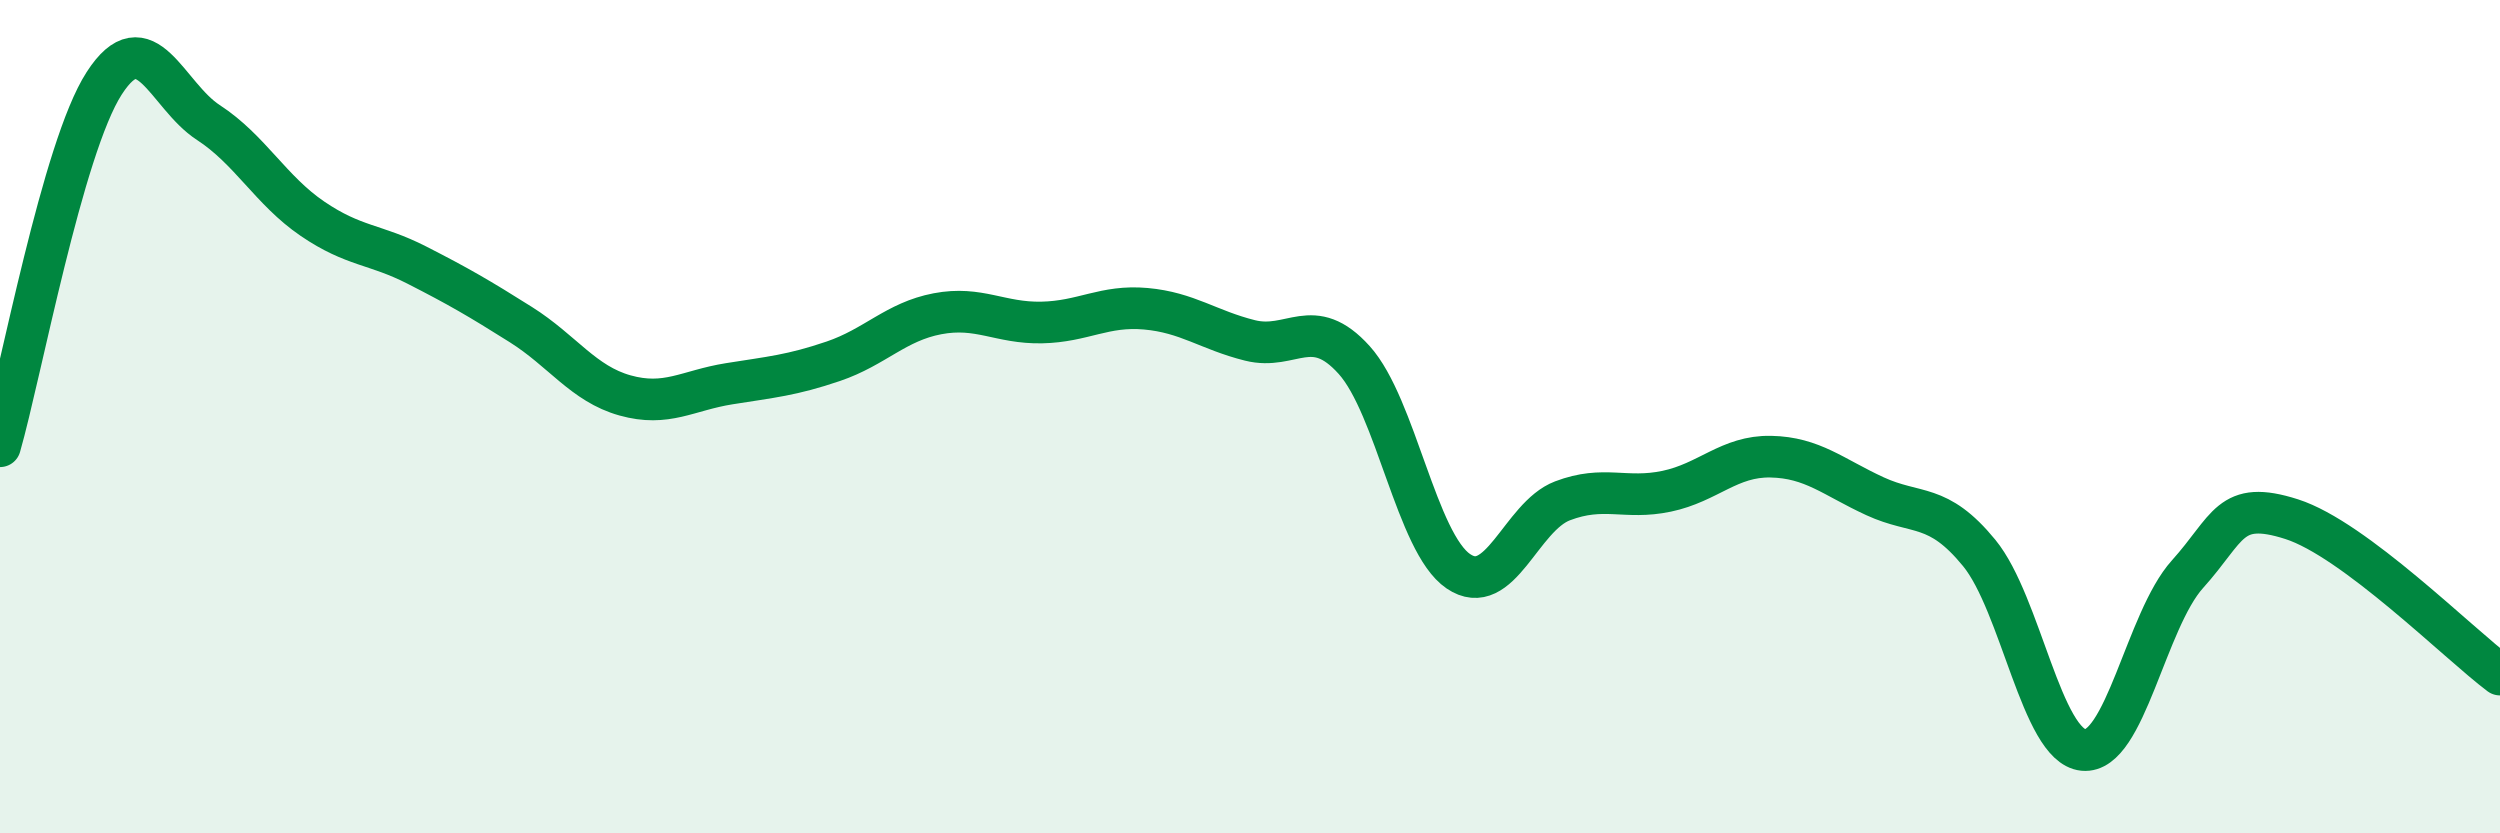
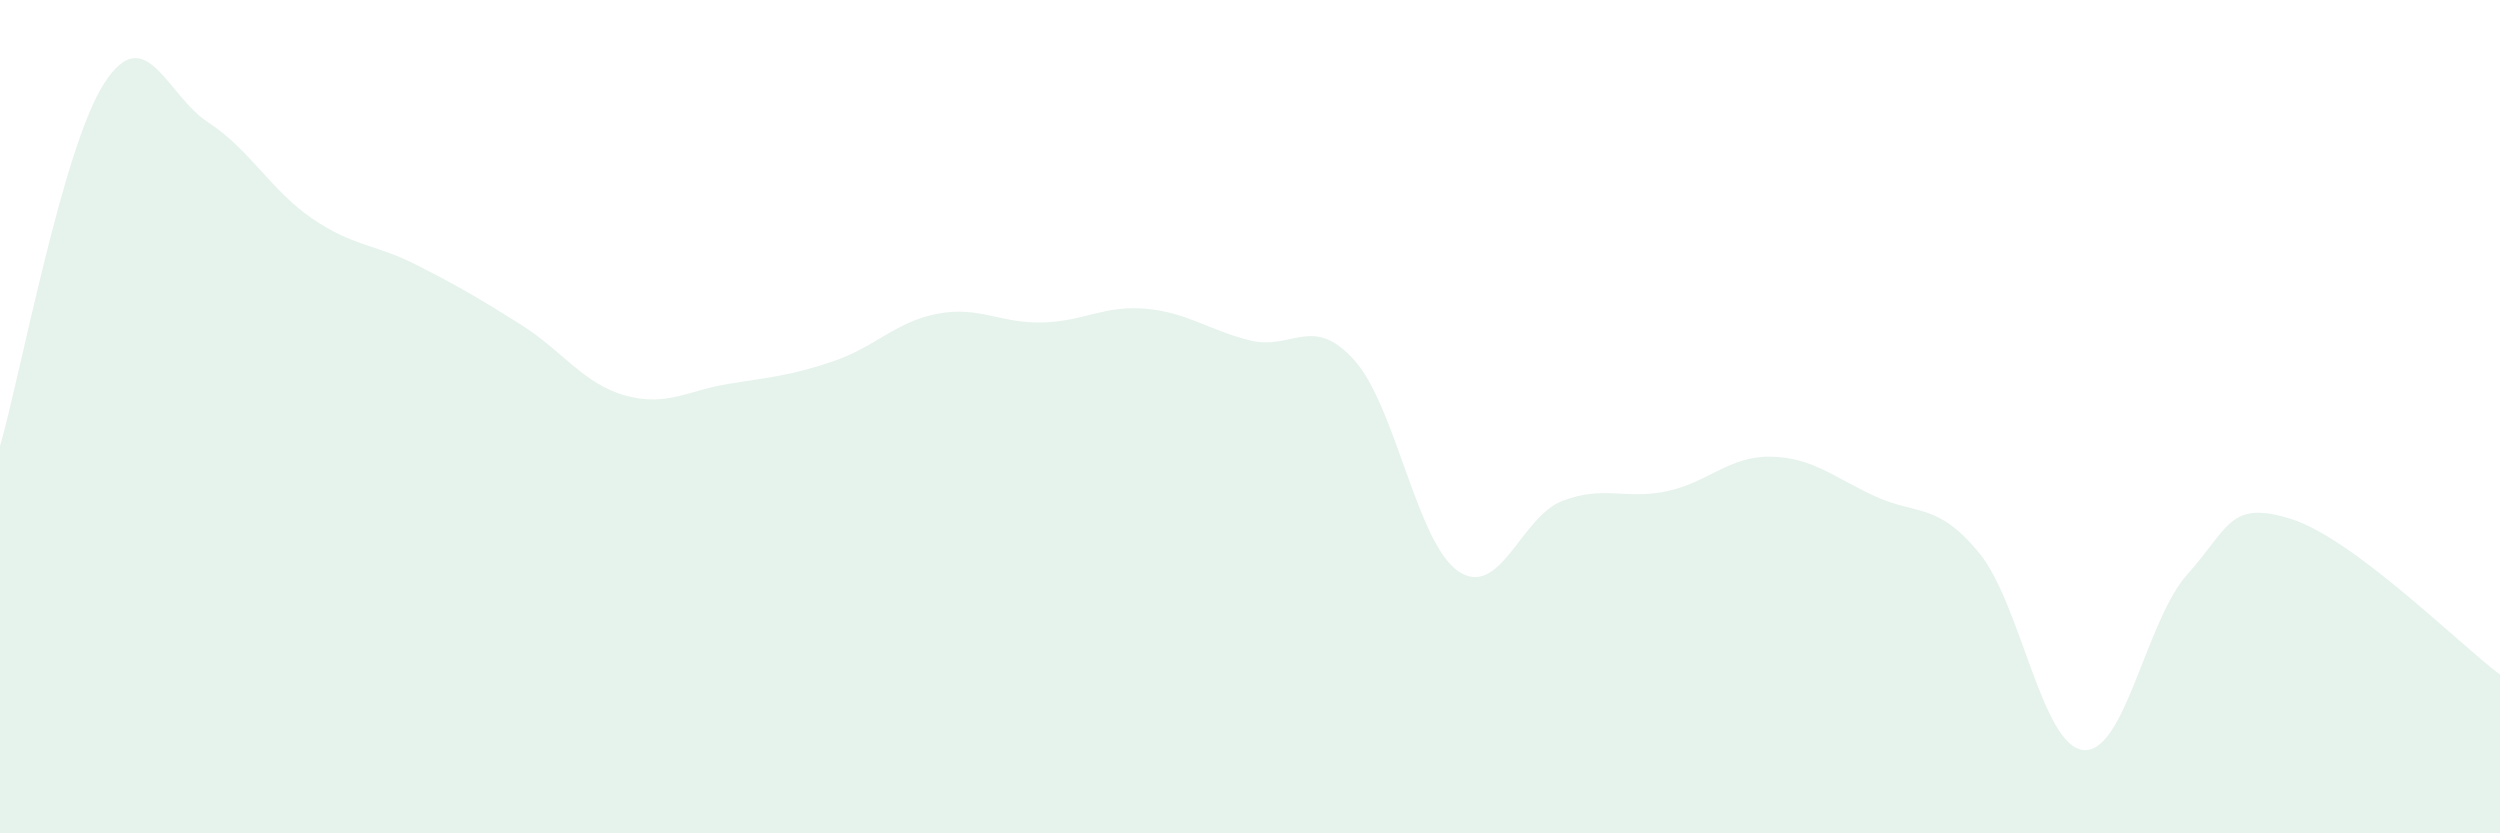
<svg xmlns="http://www.w3.org/2000/svg" width="60" height="20" viewBox="0 0 60 20">
  <path d="M 0,10.71 C 0.5,8.97 1.5,3.55 2.5,2 C 3.5,0.45 4,2.29 5,2.94 C 6,3.59 6.5,4.57 7.5,5.25 C 8.5,5.93 9,5.85 10,6.36 C 11,6.87 11.5,7.16 12.5,7.79 C 13.5,8.42 14,9.21 15,9.49 C 16,9.77 16.5,9.37 17.5,9.21 C 18.5,9.05 19,9.01 20,8.67 C 21,8.33 21.5,7.72 22.5,7.53 C 23.5,7.34 24,7.76 25,7.74 C 26,7.72 26.5,7.32 27.5,7.41 C 28.5,7.5 29,7.92 30,8.17 C 31,8.42 31.5,7.53 32.5,8.64 C 33.5,9.75 34,13.03 35,13.71 C 36,14.39 36.5,12.4 37.5,12.02 C 38.5,11.64 39,12 40,11.79 C 41,11.58 41.5,10.94 42.5,10.96 C 43.5,10.98 44,11.45 45,11.91 C 46,12.37 46.5,12.05 47.5,13.27 C 48.5,14.49 49,17.9 50,18 C 51,18.1 51.5,14.89 52.5,13.78 C 53.5,12.67 53.5,11.98 55,12.46 C 56.5,12.94 59,15.44 60,16.19L60 20L0 20Z" fill="#008740" opacity="0.1" stroke-linecap="round" stroke-linejoin="round" />
-   <path d="M 0,10.71 C 0.5,8.97 1.5,3.55 2.5,2 C 3.5,0.45 4,2.29 5,2.94 C 6,3.59 6.5,4.57 7.5,5.25 C 8.5,5.93 9,5.85 10,6.36 C 11,6.87 11.5,7.16 12.5,7.79 C 13.5,8.42 14,9.21 15,9.49 C 16,9.77 16.5,9.37 17.5,9.21 C 18.5,9.05 19,9.01 20,8.67 C 21,8.33 21.5,7.72 22.5,7.53 C 23.5,7.34 24,7.76 25,7.74 C 26,7.72 26.5,7.32 27.5,7.41 C 28.5,7.5 29,7.92 30,8.17 C 31,8.42 31.5,7.53 32.5,8.64 C 33.5,9.75 34,13.03 35,13.71 C 36,14.39 36.5,12.4 37.5,12.02 C 38.5,11.64 39,12 40,11.79 C 41,11.58 41.5,10.94 42.5,10.96 C 43.5,10.98 44,11.45 45,11.91 C 46,12.37 46.5,12.05 47.5,13.27 C 48.5,14.49 49,17.9 50,18 C 51,18.1 51.5,14.89 52.5,13.78 C 53.5,12.67 53.5,11.98 55,12.46 C 56.5,12.94 59,15.44 60,16.19" stroke="#008740" stroke-width="1" fill="none" stroke-linecap="round" stroke-linejoin="round" />
</svg>